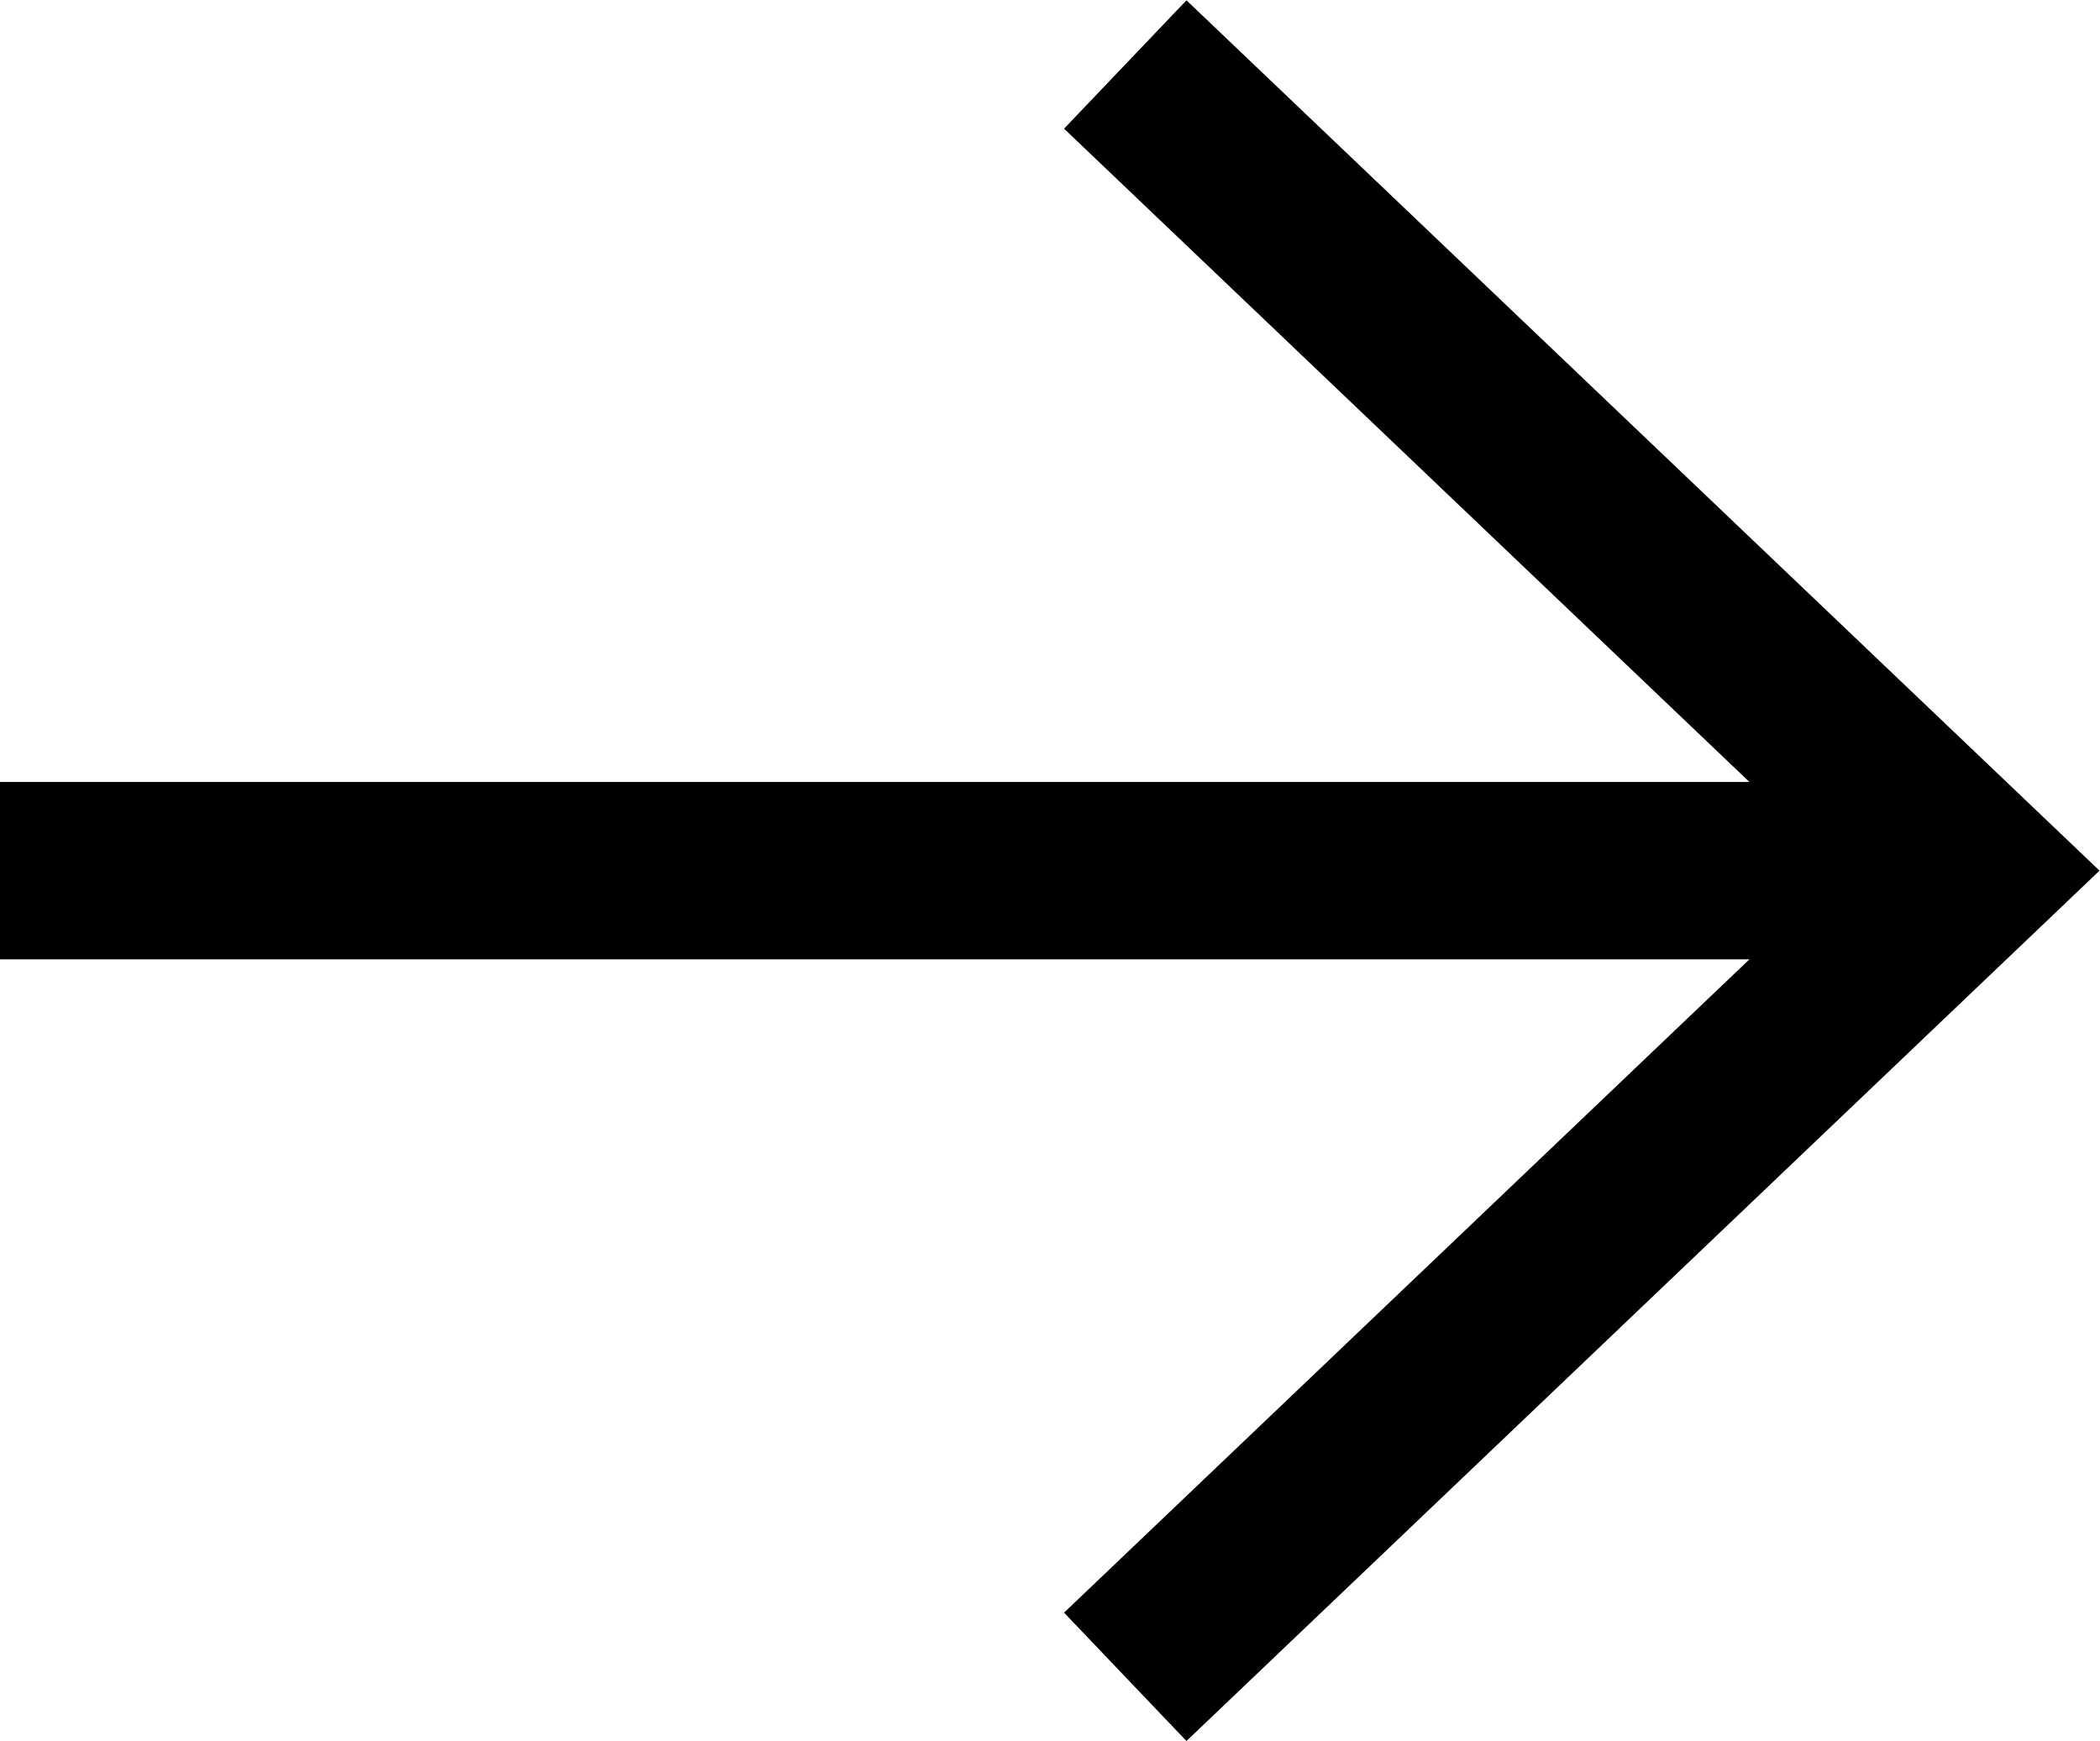
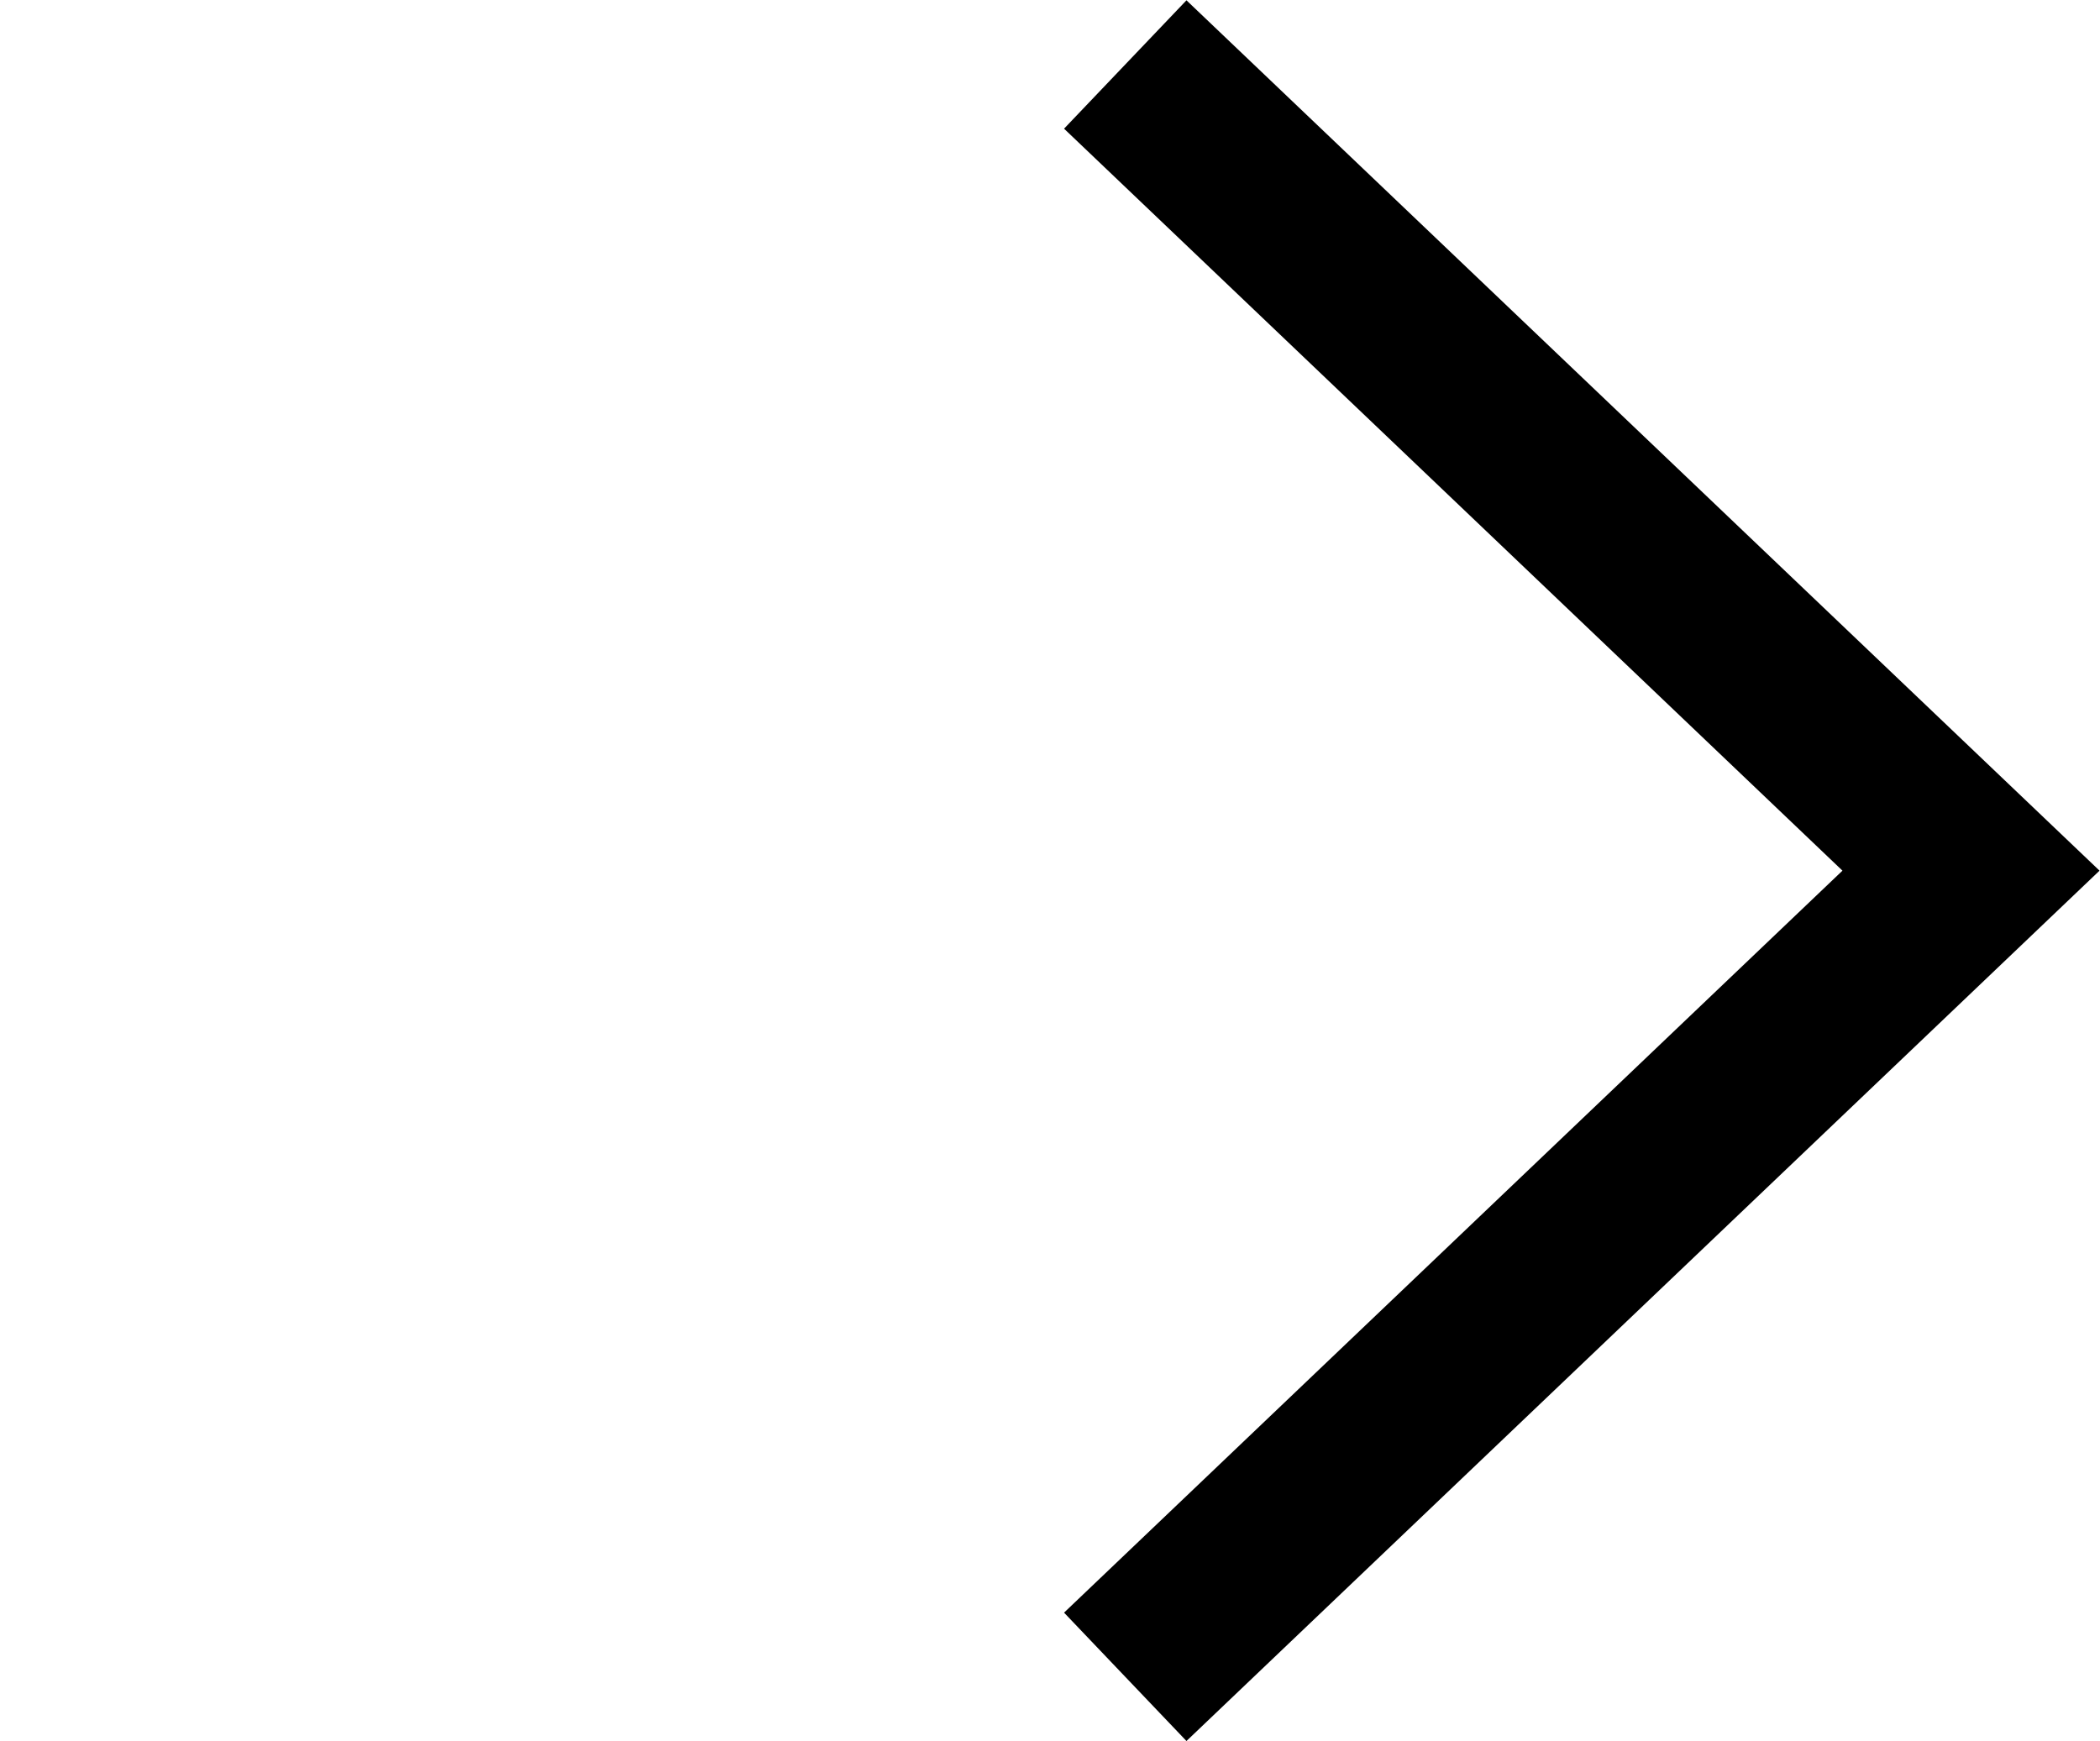
<svg xmlns="http://www.w3.org/2000/svg" id="_レイヤー_2" data-name="レイヤー_2" viewBox="0 0 11.72 9.72">
  <defs>
    <style>
      .cls-1 {
        fill: none;
        stroke: #000;
        stroke-miterlimit: 10;
        stroke-width: .99px;
      }
    </style>
  </defs>
  <g id="design">
    <g>
-       <line class="cls-1" y1="4.86" x2="10.3" y2="4.86" />
      <polyline class="cls-1" points="6.28 .36 11 4.86 6.28 9.36" />
    </g>
  </g>
</svg>